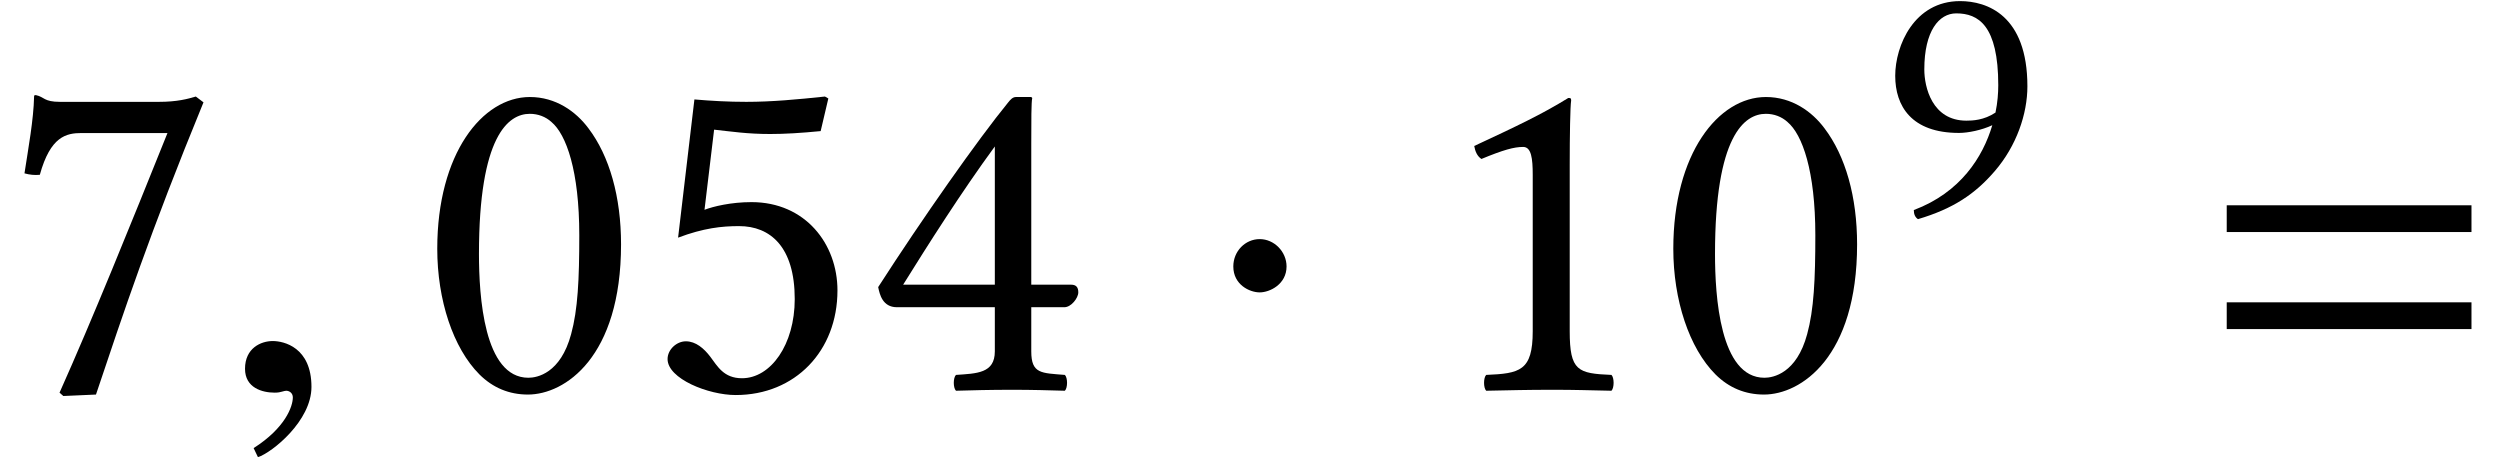
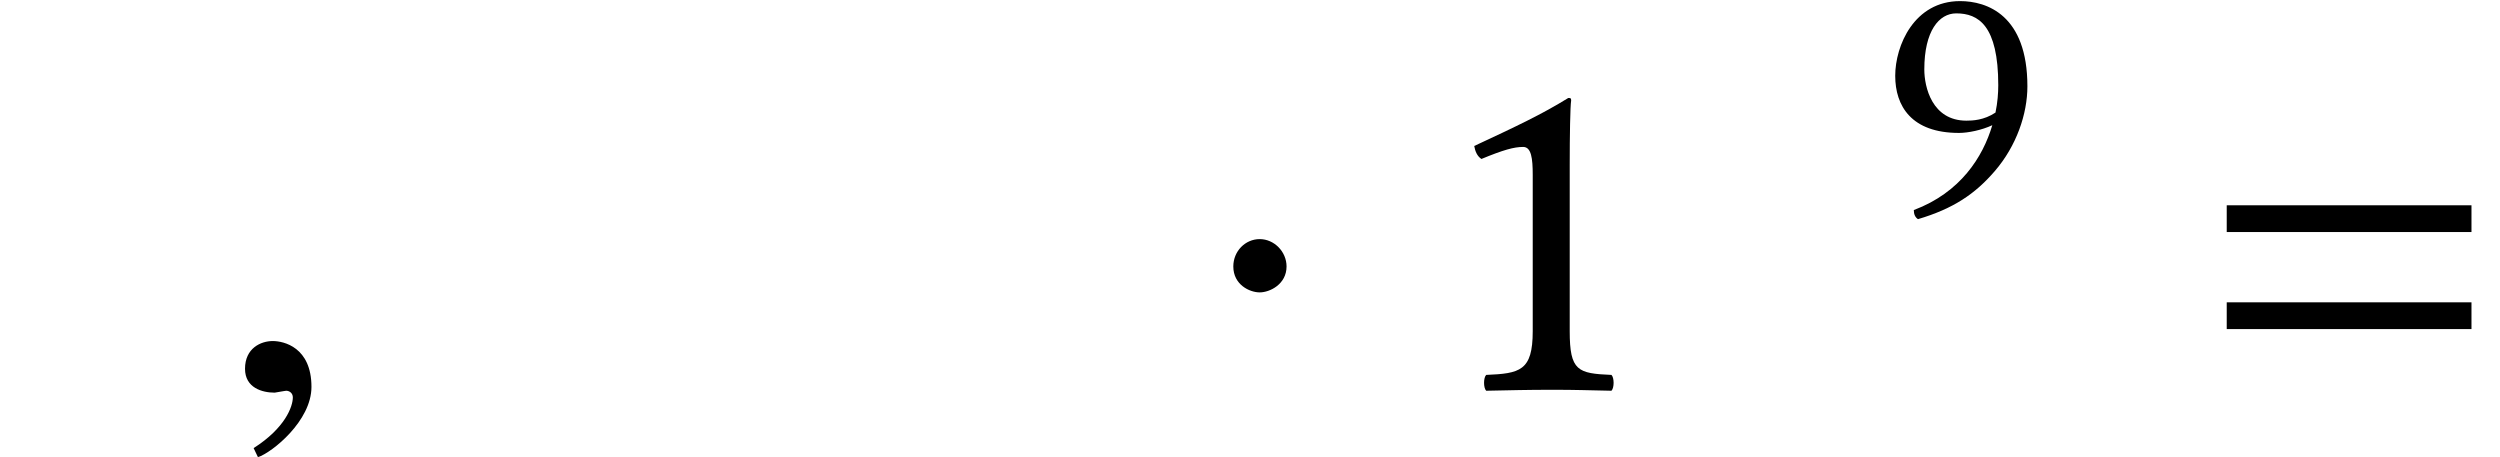
<svg xmlns="http://www.w3.org/2000/svg" xmlns:xlink="http://www.w3.org/1999/xlink" height="10.35pt" version="1.1" viewBox="70.735 59.913 56.628 10.35" width="56.628pt">
  <defs>
    <path d="M1.967 -2.793C1.967 -3.13 1.685 -3.413 1.359 -3.413S0.761 -3.141 0.761 -2.793C0.761 -2.38 1.13 -2.206 1.359 -2.206S1.967 -2.391 1.967 -2.793Z" id="g18-1" />
    <path d="M6.215 -3.573V-4.179H0.671V-3.573H6.215ZM6.215 -1.375V-1.981H0.671V-1.375H6.215Z" id="g9-61" />
-     <path d="M2.111 -0.065C2.111 -0.964 1.483 -1.104 1.234 -1.104C0.964 -1.104 0.606 -0.942 0.606 -0.476C0.606 -0.043 0.996 0.065 1.278 0.065C1.353 0.065 1.408 0.054 1.44 0.043C1.483 0.032 1.516 0.022 1.538 0.022C1.613 0.022 1.689 0.076 1.689 0.173C1.689 0.379 1.516 0.866 0.801 1.321L0.899 1.527C1.224 1.418 2.111 0.704 2.111 -0.065Z" id="g24-59" />
-     <path d="M1.842 -4.566C1.977 -4.566 2.104 -4.518 2.199 -4.431C2.446 -4.224 2.66 -3.621 2.66 -2.557C2.66 -1.826 2.636 -1.326 2.525 -0.921C2.35 -0.27 1.961 -0.199 1.818 -0.199C1.08 -0.199 1 -1.556 1 -2.247C1 -4.2 1.485 -4.566 1.842 -4.566ZM1.81 0.079C2.422 0.079 3.351 -0.54 3.351 -2.406C3.351 -3.192 3.16 -3.867 2.811 -4.327C2.604 -4.605 2.271 -4.844 1.842 -4.844C1.056 -4.844 0.31 -3.907 0.31 -2.334C0.31 -1.485 0.572 -0.691 1.008 -0.254C1.231 -0.032 1.501 0.079 1.81 0.079Z" id="g30-48" />
+     <path d="M2.111 -0.065C2.111 -0.964 1.483 -1.104 1.234 -1.104C0.964 -1.104 0.606 -0.942 0.606 -0.476C0.606 -0.043 0.996 0.065 1.278 0.065C1.483 0.032 1.516 0.022 1.538 0.022C1.613 0.022 1.689 0.076 1.689 0.173C1.689 0.379 1.516 0.866 0.801 1.321L0.899 1.527C1.224 1.418 2.111 0.704 2.111 -0.065Z" id="g24-59" />
    <path d="M2.287 -0.969V-3.724C2.287 -4.2 2.295 -4.685 2.311 -4.788C2.311 -4.828 2.295 -4.828 2.263 -4.828C1.826 -4.558 1.405 -4.359 0.707 -4.034C0.723 -3.946 0.754 -3.867 0.826 -3.819C1.191 -3.97 1.366 -4.018 1.517 -4.018C1.652 -4.018 1.675 -3.827 1.675 -3.557V-0.969C1.675 -0.31 1.461 -0.27 0.905 -0.246C0.858 -0.199 0.858 -0.032 0.905 0.016C1.294 0.008 1.58 0 2.009 0C2.39 0 2.581 0.008 2.978 0.016C3.025 -0.032 3.025 -0.199 2.978 -0.246C2.422 -0.27 2.287 -0.31 2.287 -0.969Z" id="g30-49" />
-     <path d="M2.152 -4.026V-1.739H0.635C1.04 -2.39 1.604 -3.279 2.152 -4.026ZM3.414 -1.739H2.755V-4.058C2.755 -4.455 2.755 -4.764 2.771 -4.828L2.755 -4.844H2.501C2.446 -4.844 2.406 -4.796 2.374 -4.756C1.874 -4.145 0.953 -2.835 0.222 -1.699C0.246 -1.58 0.294 -1.366 0.532 -1.366H2.152V-0.635C2.152 -0.27 1.85 -0.27 1.509 -0.246C1.461 -0.199 1.461 -0.032 1.509 0.016C1.763 0.008 2.08 0 2.446 0C2.755 0 3.057 0.008 3.311 0.016C3.359 -0.032 3.359 -0.199 3.311 -0.246C2.922 -0.278 2.755 -0.262 2.755 -0.635V-1.366H3.303C3.414 -1.366 3.533 -1.517 3.533 -1.612C3.533 -1.691 3.502 -1.739 3.414 -1.739Z" id="g30-52" />
-     <path d="M2.533 -1.501C2.533 -0.746 2.136 -0.191 1.66 -0.191C1.358 -0.191 1.255 -0.389 1.135 -0.548C1.032 -0.683 0.897 -0.802 0.731 -0.802C0.58 -0.802 0.429 -0.667 0.429 -0.508C0.429 -0.183 1.104 0.087 1.556 0.087C2.541 0.087 3.24 -0.643 3.24 -1.644C3.24 -2.414 2.708 -3.105 1.818 -3.105C1.477 -3.105 1.183 -3.033 1.04 -2.978L1.199 -4.304C1.493 -4.272 1.747 -4.232 2.128 -4.232C2.366 -4.232 2.636 -4.248 2.962 -4.28L3.089 -4.82L3.033 -4.852C2.581 -4.804 2.152 -4.764 1.731 -4.764C1.437 -4.764 1.151 -4.78 0.873 -4.804L0.603 -2.517C1.024 -2.676 1.326 -2.708 1.612 -2.708C2.128 -2.708 2.533 -2.366 2.533 -1.501Z" id="g30-53" />
-     <path d="M1.35 -4.248H2.771C2.152 -2.708 1.525 -1.159 0.985 0.048L1.048 0.103L1.588 0.079C2.041 -1.27 2.477 -2.589 3.367 -4.756L3.24 -4.852C3.105 -4.812 2.93 -4.764 2.628 -4.764H0.993C0.723 -4.764 0.738 -4.844 0.596 -4.875C0.572 -4.875 0.564 -4.875 0.564 -4.852C0.556 -4.47 0.468 -3.994 0.405 -3.581C0.492 -3.557 0.572 -3.549 0.659 -3.557C0.834 -4.192 1.096 -4.248 1.35 -4.248Z" id="g30-55" />
    <path d="M2.668 -2.319C2.406 -2.144 2.144 -2.136 2.009 -2.136C1.231 -2.136 1.056 -2.898 1.056 -3.295C1.056 -4.169 1.39 -4.566 1.779 -4.566C2.279 -4.566 2.731 -4.296 2.731 -2.938C2.731 -2.763 2.716 -2.549 2.668 -2.319ZM2.596 -2.033C2.382 -1.31 1.874 -0.508 0.818 -0.111C0.818 -0.016 0.85 0.056 0.913 0.095C1.715 -0.143 2.207 -0.476 2.652 -0.993C3.144 -1.564 3.391 -2.287 3.391 -2.914C3.391 -4.526 2.477 -4.844 1.866 -4.844C0.826 -4.844 0.397 -3.835 0.397 -3.152S0.762 -1.858 1.842 -1.858C2.049 -1.858 2.358 -1.922 2.596 -2.033Z" id="g30-57" />
    <use id="g32-48" transform="scale(1.369)" xlink:href="#g30-48" />
    <use id="g32-49" transform="scale(1.369)" xlink:href="#g30-49" />
    <use id="g32-52" transform="scale(1.369)" xlink:href="#g30-52" />
    <use id="g32-53" transform="scale(1.369)" xlink:href="#g30-53" />
    <use id="g32-55" transform="scale(1.369)" xlink:href="#g30-55" />
  </defs>
  <g id="page1">
    <use x="70.735" xlink:href="#g32-55" y="68.742" />
    <use x="75.679" xlink:href="#g24-59" y="68.742" />
    <use x="80.215" xlink:href="#g32-48" y="68.742" />
    <use x="85.269" xlink:href="#g32-53" y="68.742" />
    <use x="90.323" xlink:href="#g32-52" y="68.742" />
    <use x="97.91" xlink:href="#g18-1" y="68.742" />
    <use x="103.16" xlink:href="#g32-49" y="68.742" />
    <use x="108.213" xlink:href="#g32-48" y="68.742" />
    <use x="113.267" xlink:href="#g30-57" y="64.782" />
    <use x="120.502" xlink:href="#g9-61" y="68.742" />
  </g>
</svg>